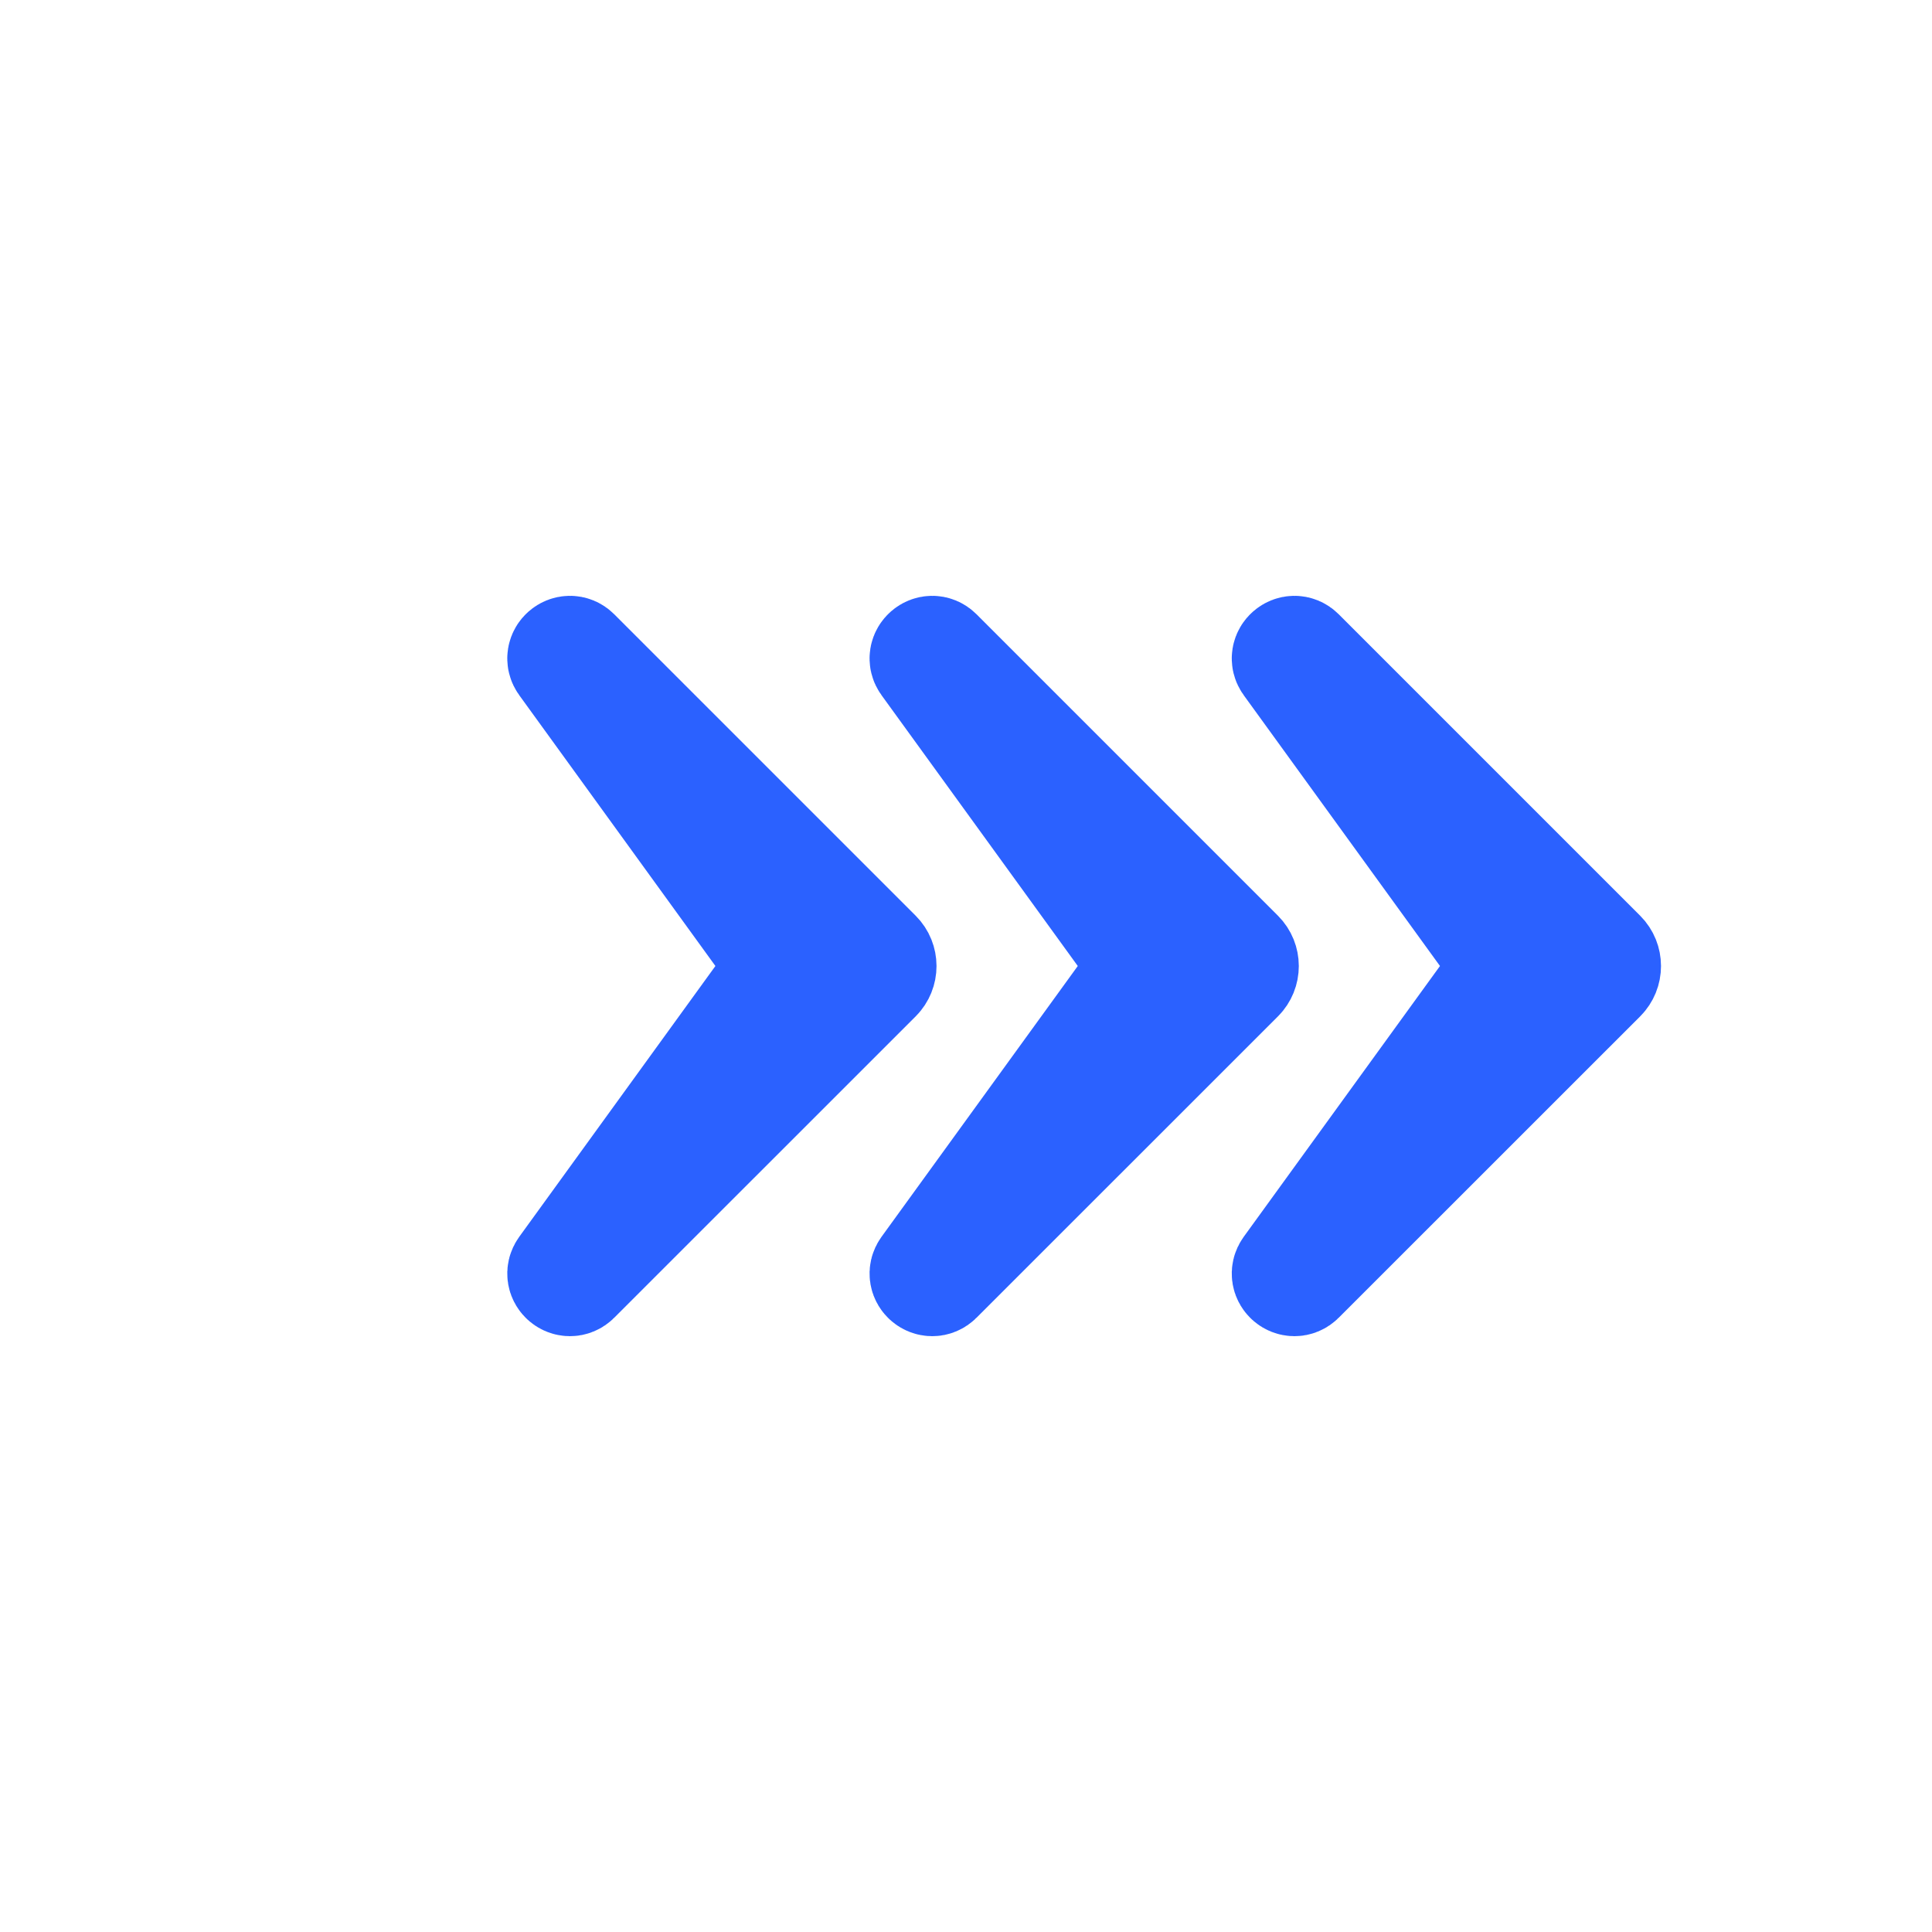
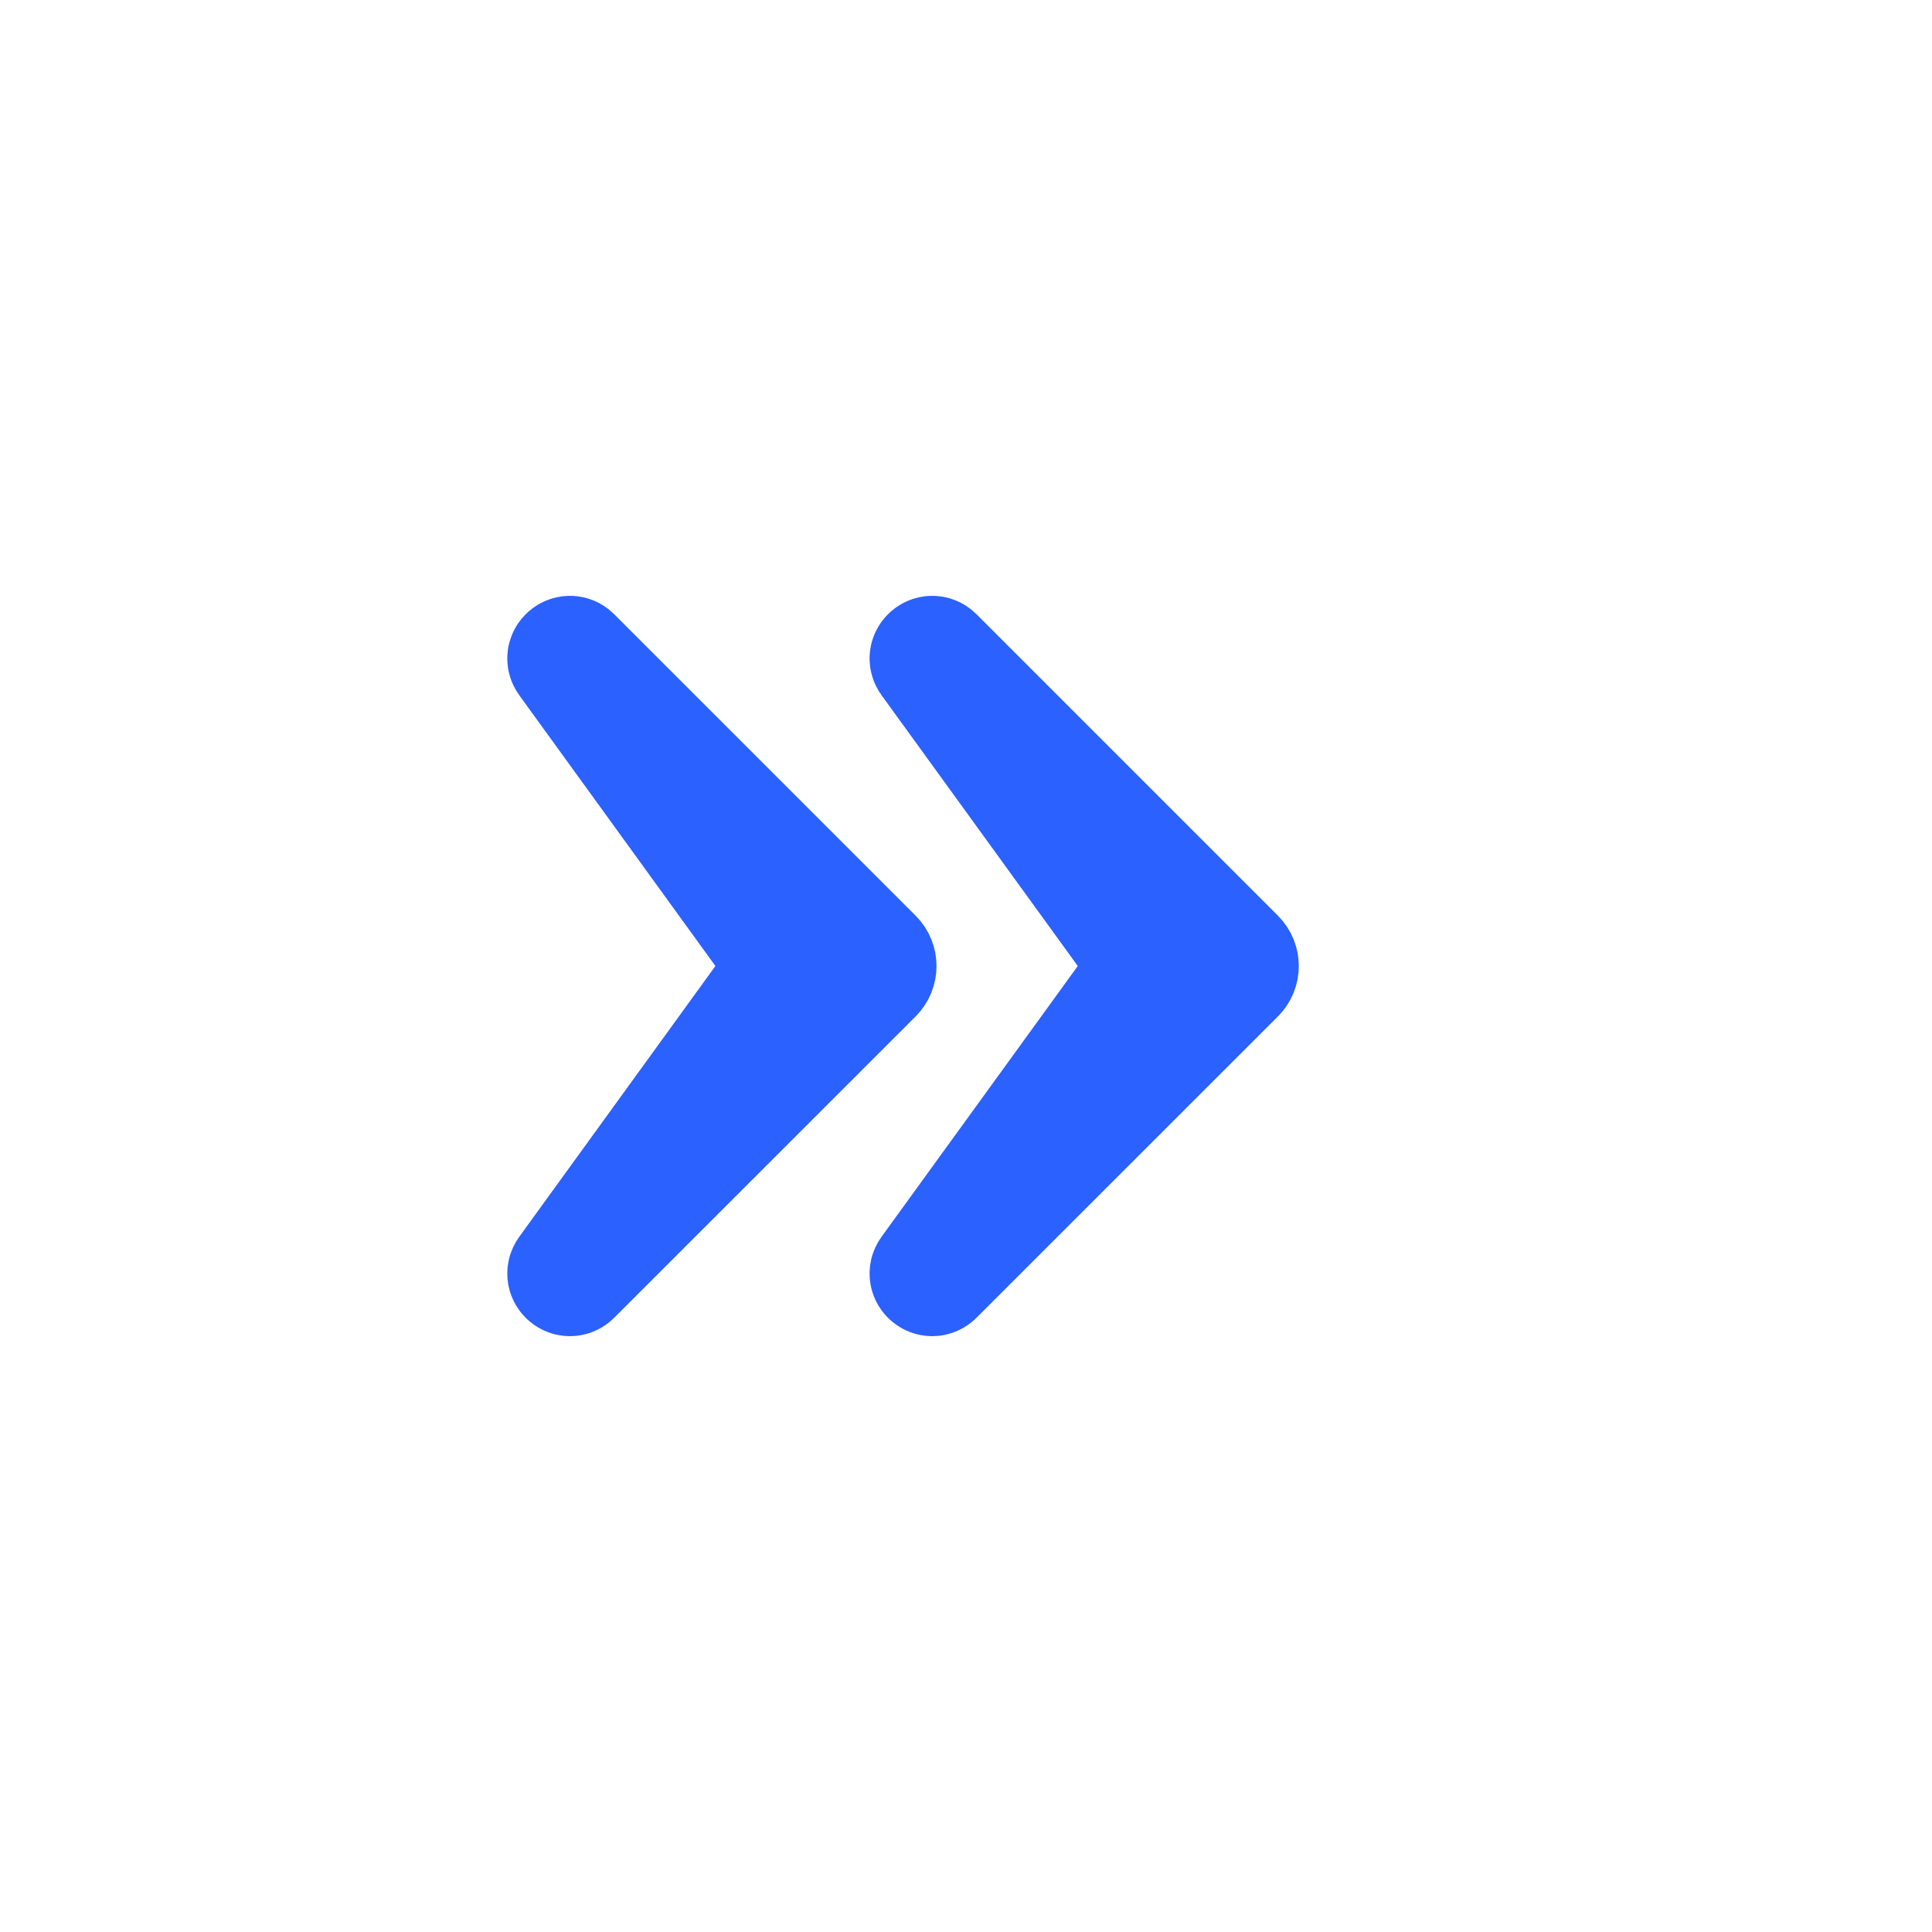
<svg xmlns="http://www.w3.org/2000/svg" width="22.627" height="22.627" viewBox="0 0 22.627 22.627" fill="none">
-   <path d="M15.106 7.751C15.058 7.685 15.149 7.607 15.207 7.665L18.738 11.196C18.803 11.261 18.803 11.367 18.738 11.432L15.207 14.962C15.149 15.02 15.058 14.943 15.106 14.876L17.546 11.509C17.63 11.393 17.63 11.235 17.546 11.118L15.106 7.751Z" stroke="rgba(43, 97, 255, 1)" stroke-width="1.333" stroke-linecap="round" fill="#2B61FF">
- </path>
  <path d="M6.621 7.751C6.573 7.685 6.664 7.607 6.722 7.665L10.253 11.196C10.318 11.261 10.318 11.367 10.253 11.432L6.722 14.962C6.664 15.02 6.573 14.943 6.621 14.876L9.06 11.509C9.145 11.393 9.145 11.235 9.06 11.118L6.621 7.751Z" stroke="rgba(43, 97, 255, 1)" stroke-width="1.333" stroke-linecap="round" fill="#2B61FF">
</path>
  <path d="M10.864 7.751C10.816 7.685 10.907 7.607 10.965 7.665L14.496 11.196C14.561 11.261 14.561 11.367 14.496 11.432L10.965 14.962C10.907 15.02 10.816 14.943 10.864 14.876L13.162 11.705C13.331 11.472 13.331 11.156 13.162 10.922L10.864 7.751Z" stroke="rgba(43, 97, 255, 1)" stroke-width="1.333" stroke-linecap="round" fill="#2B61FF">
</path>
</svg>